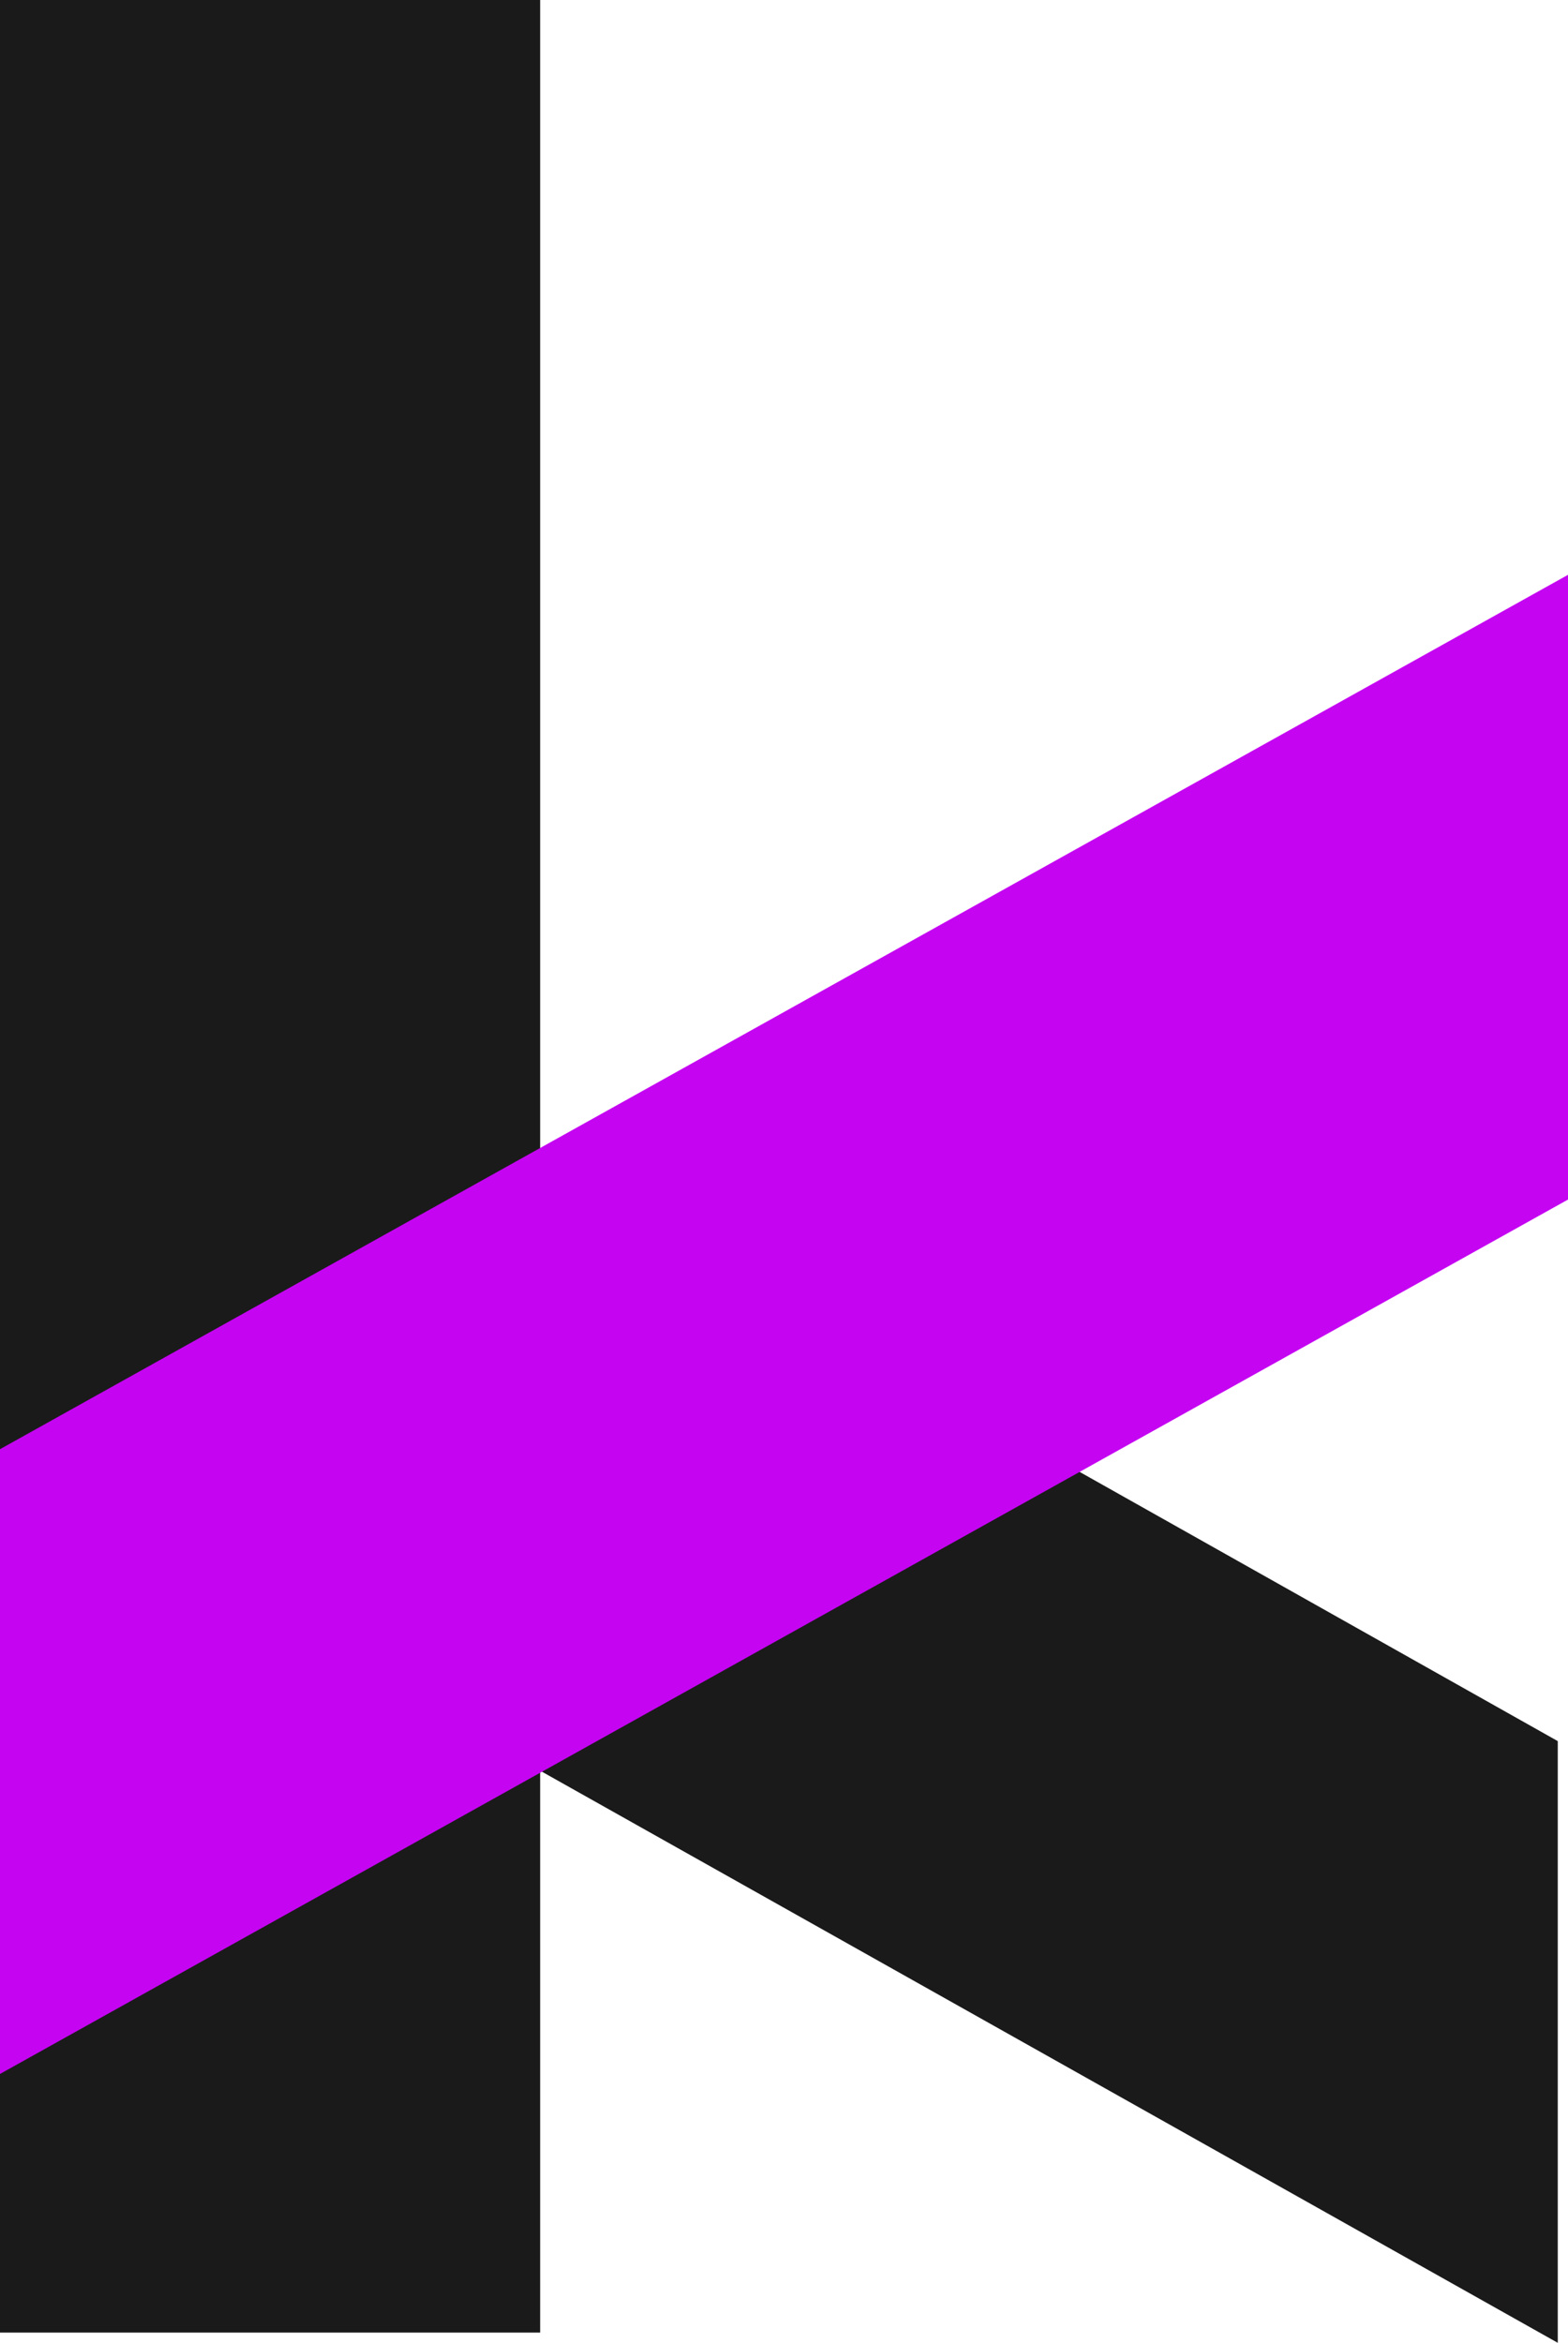
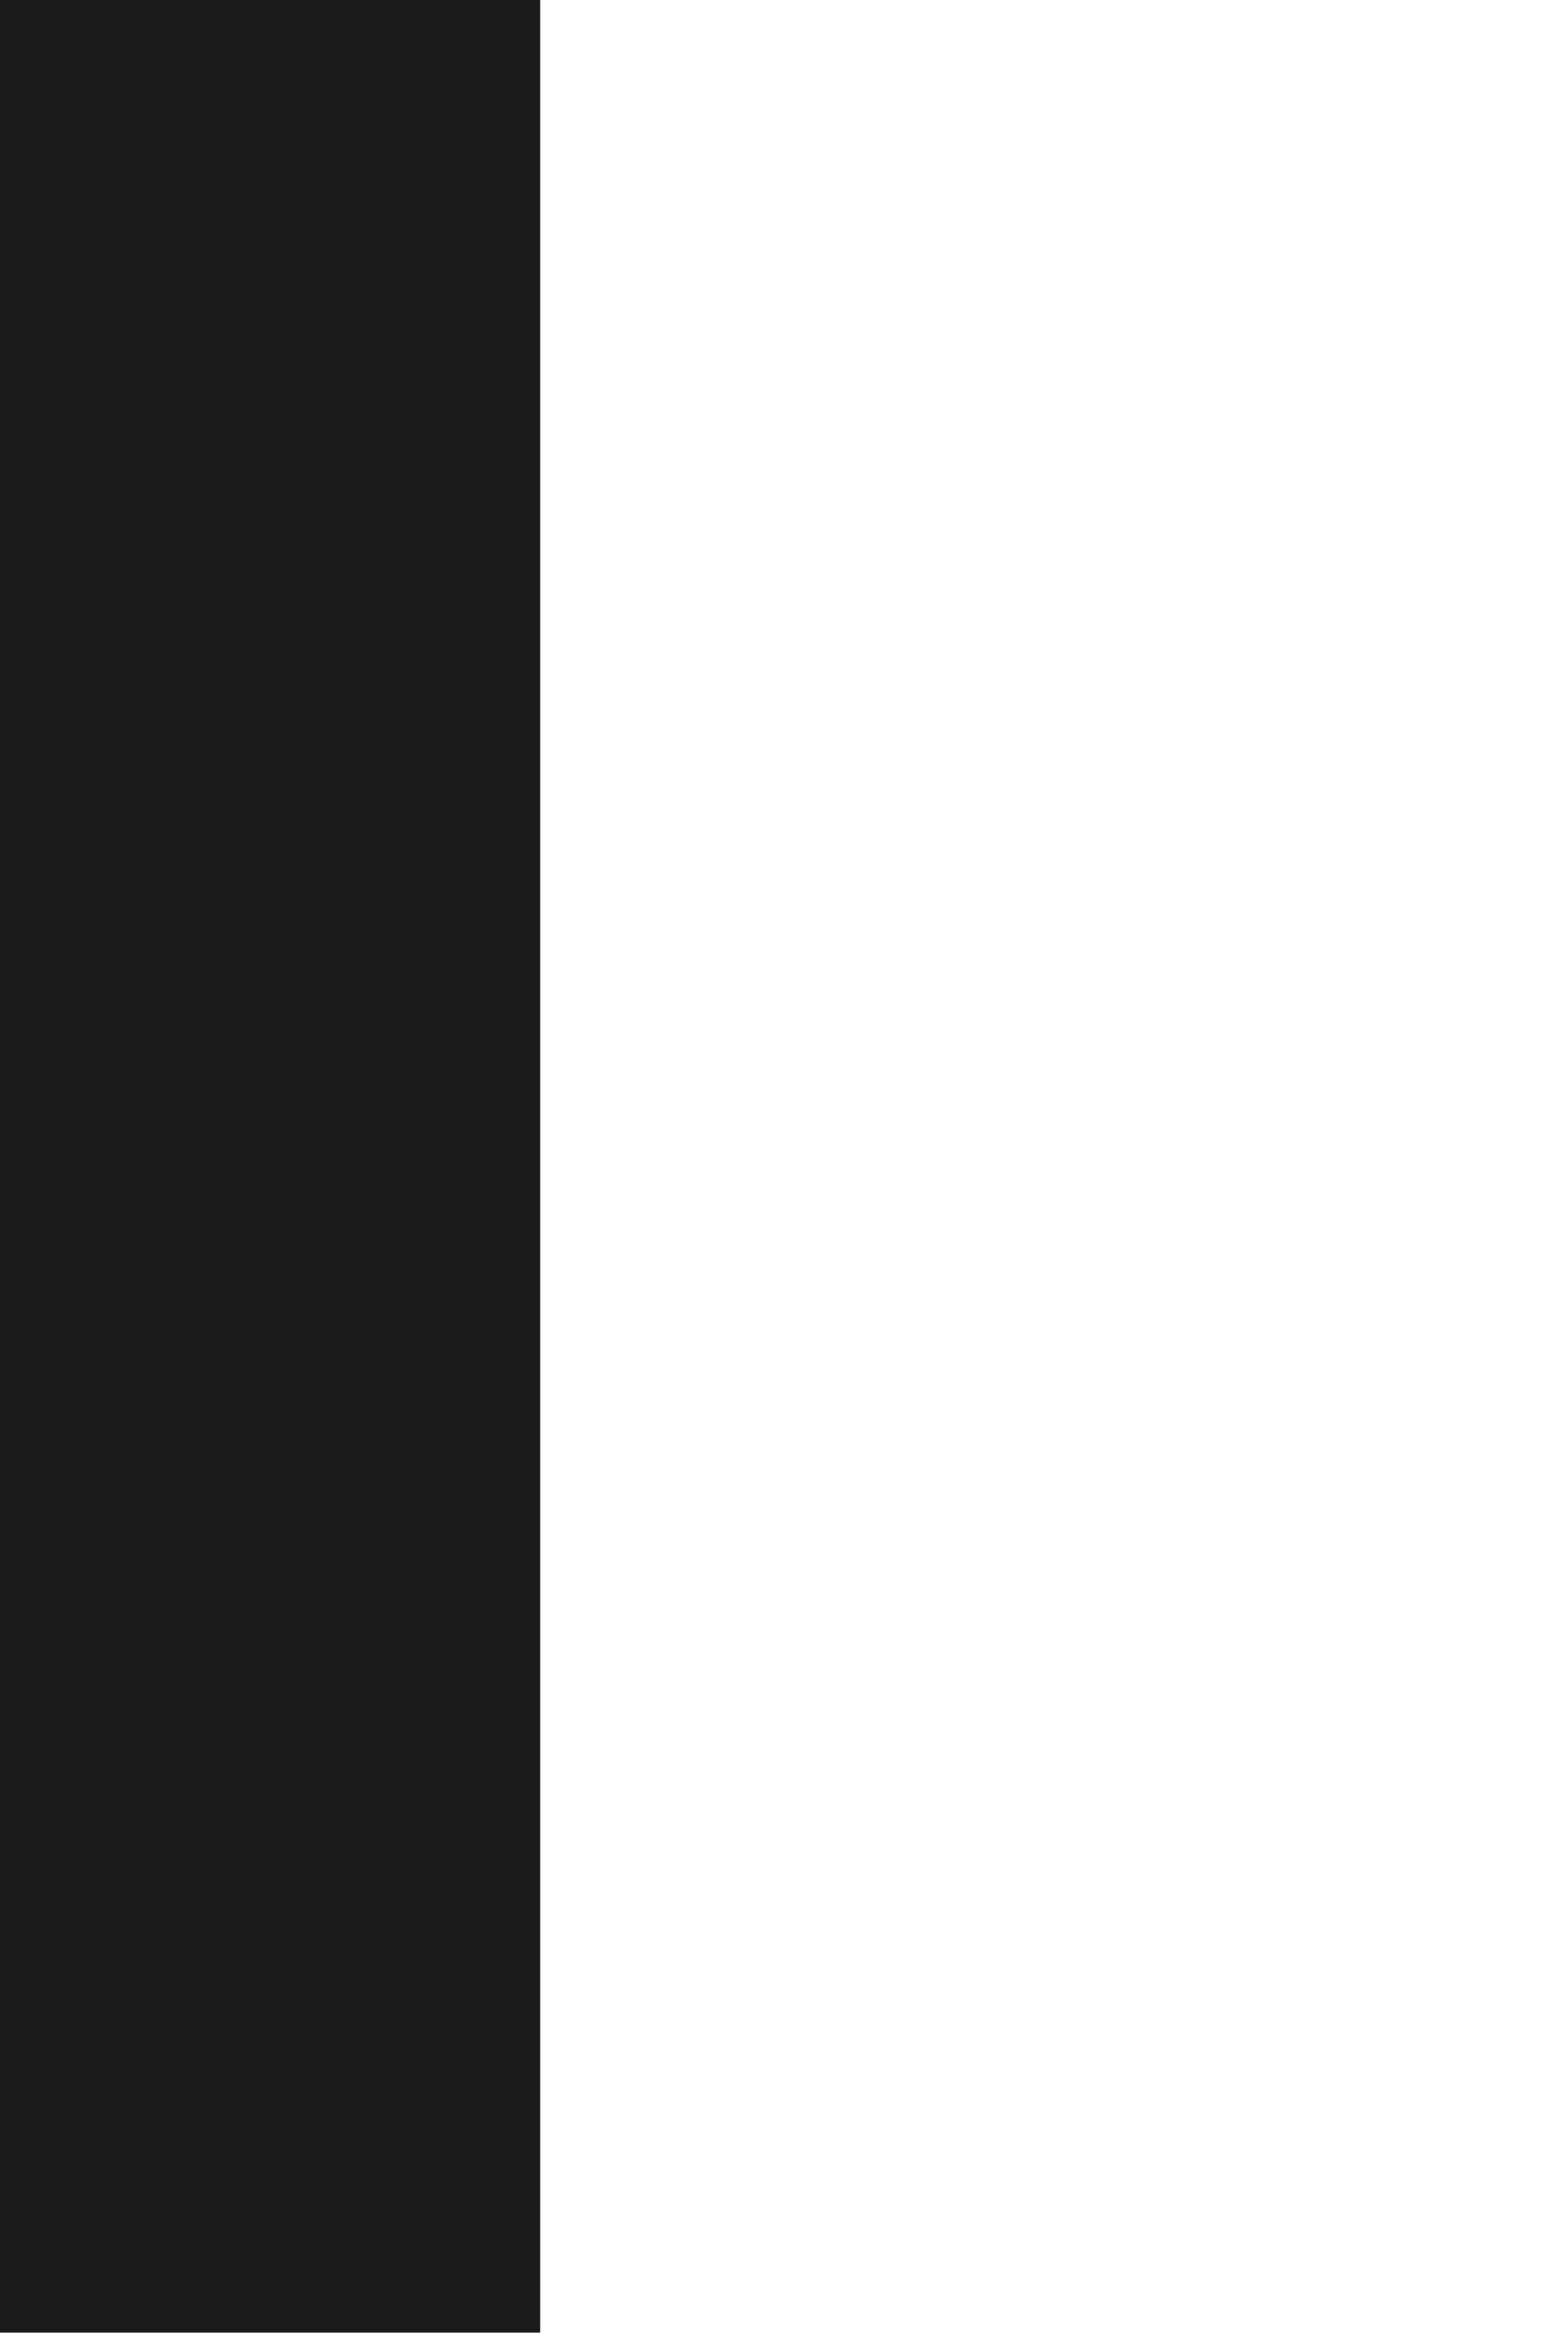
<svg xmlns="http://www.w3.org/2000/svg" id="Camada_2-2" width="42.463" height="63.435" viewBox="0 0 42.463 63.435">
  <rect id="Retângulo_20200" data-name="Retângulo 20200" width="14.628" height="63.158" fill="#1a1a1a" />
-   <path id="Caminho_38522" data-name="Caminho 38522" d="M42.137,30.47V46.762L.02,23.087V6.76Z" transform="translate(0.049 16.673)" fill="#1a1a1a" />
-   <path id="Caminho_38523" data-name="Caminho 38523" d="M0,28.165V45.081L42.463,21.406V4.49Z" transform="translate(0 11.074)" fill="#c505f2" />
+   <path id="Caminho_38523" data-name="Caminho 38523" d="M0,28.165V45.081V4.49Z" transform="translate(0 11.074)" fill="#c505f2" />
</svg>